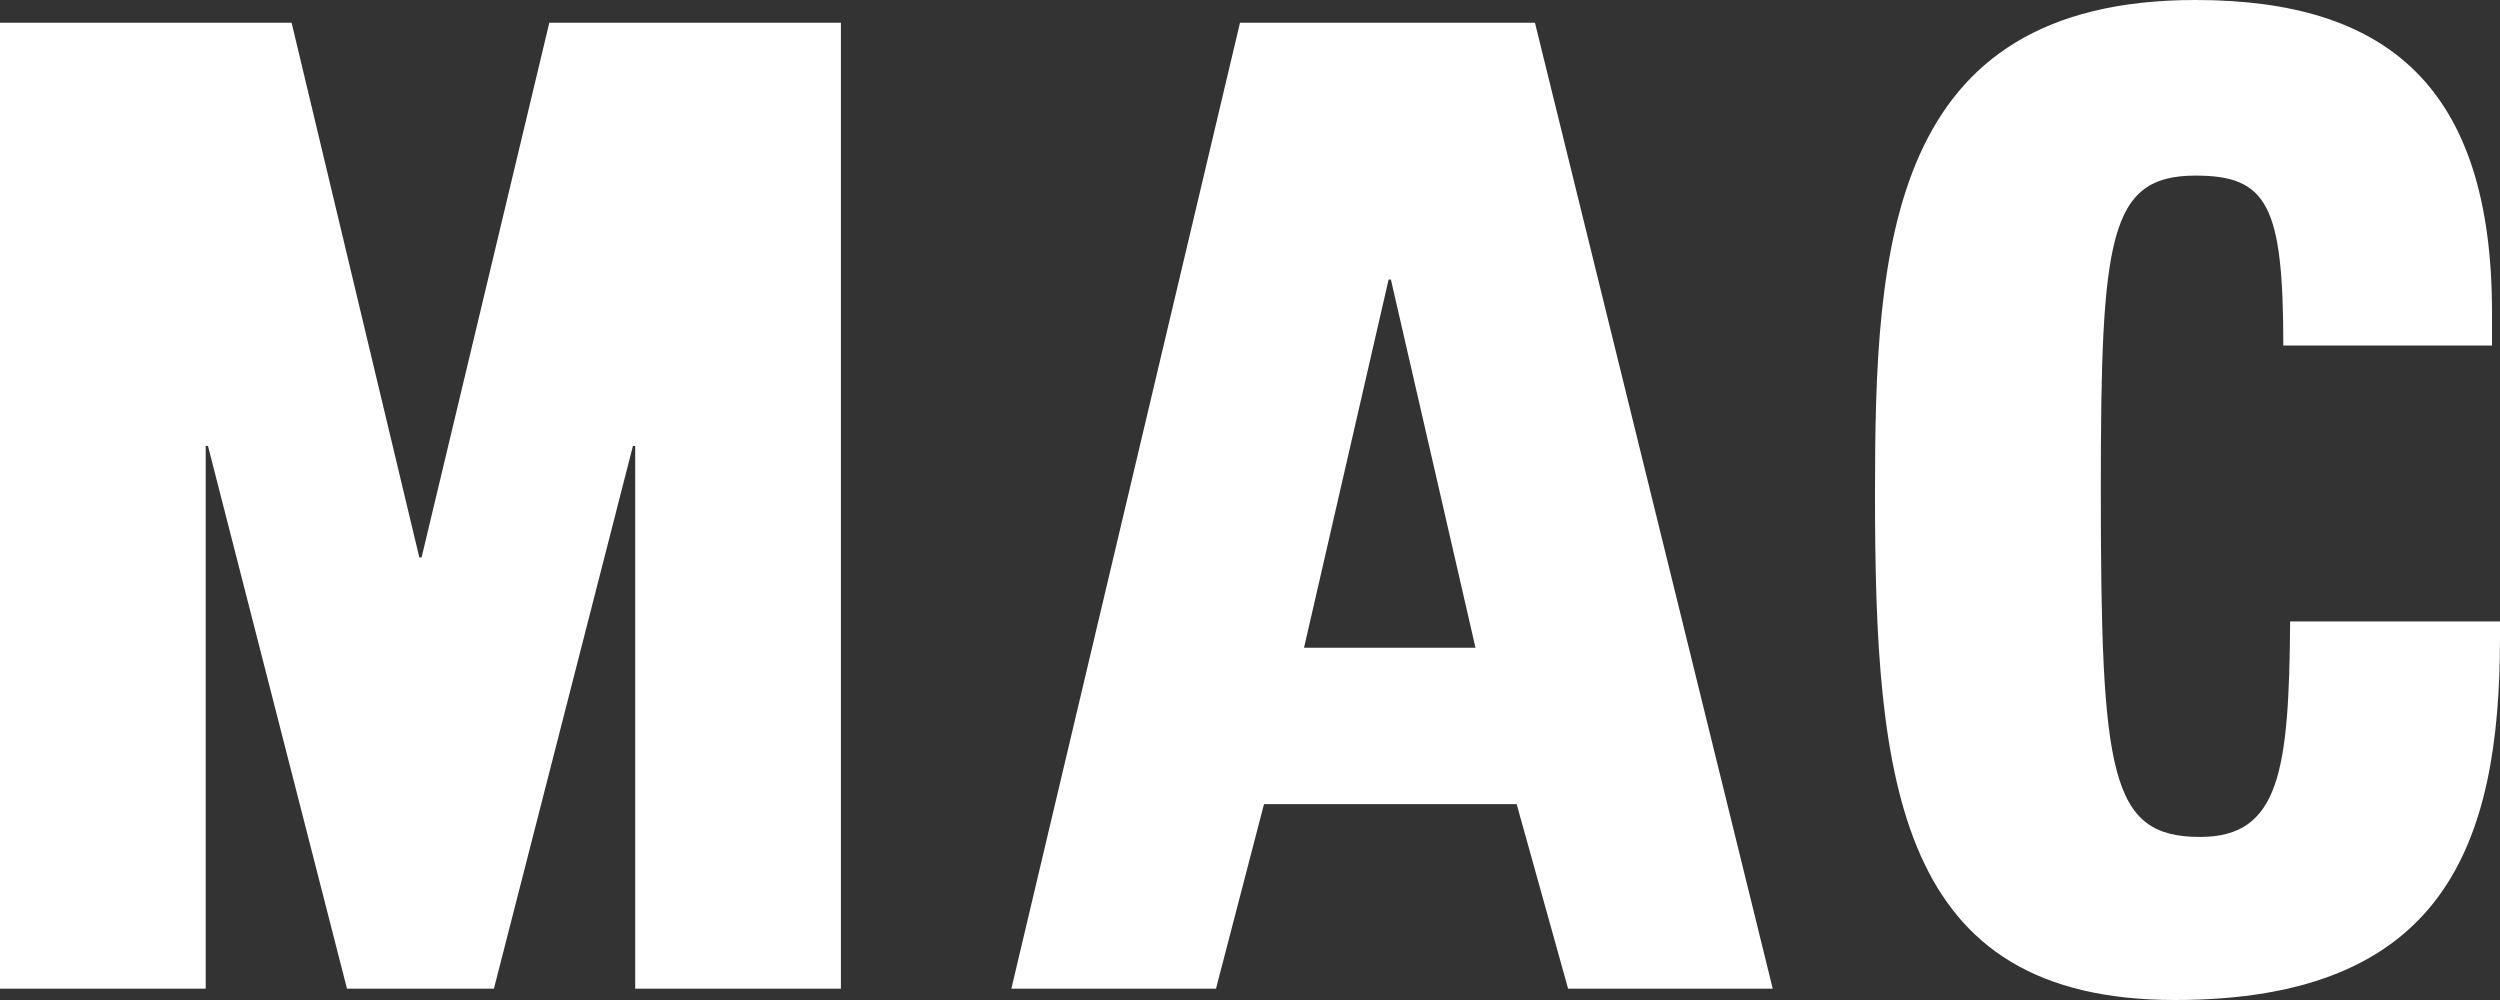
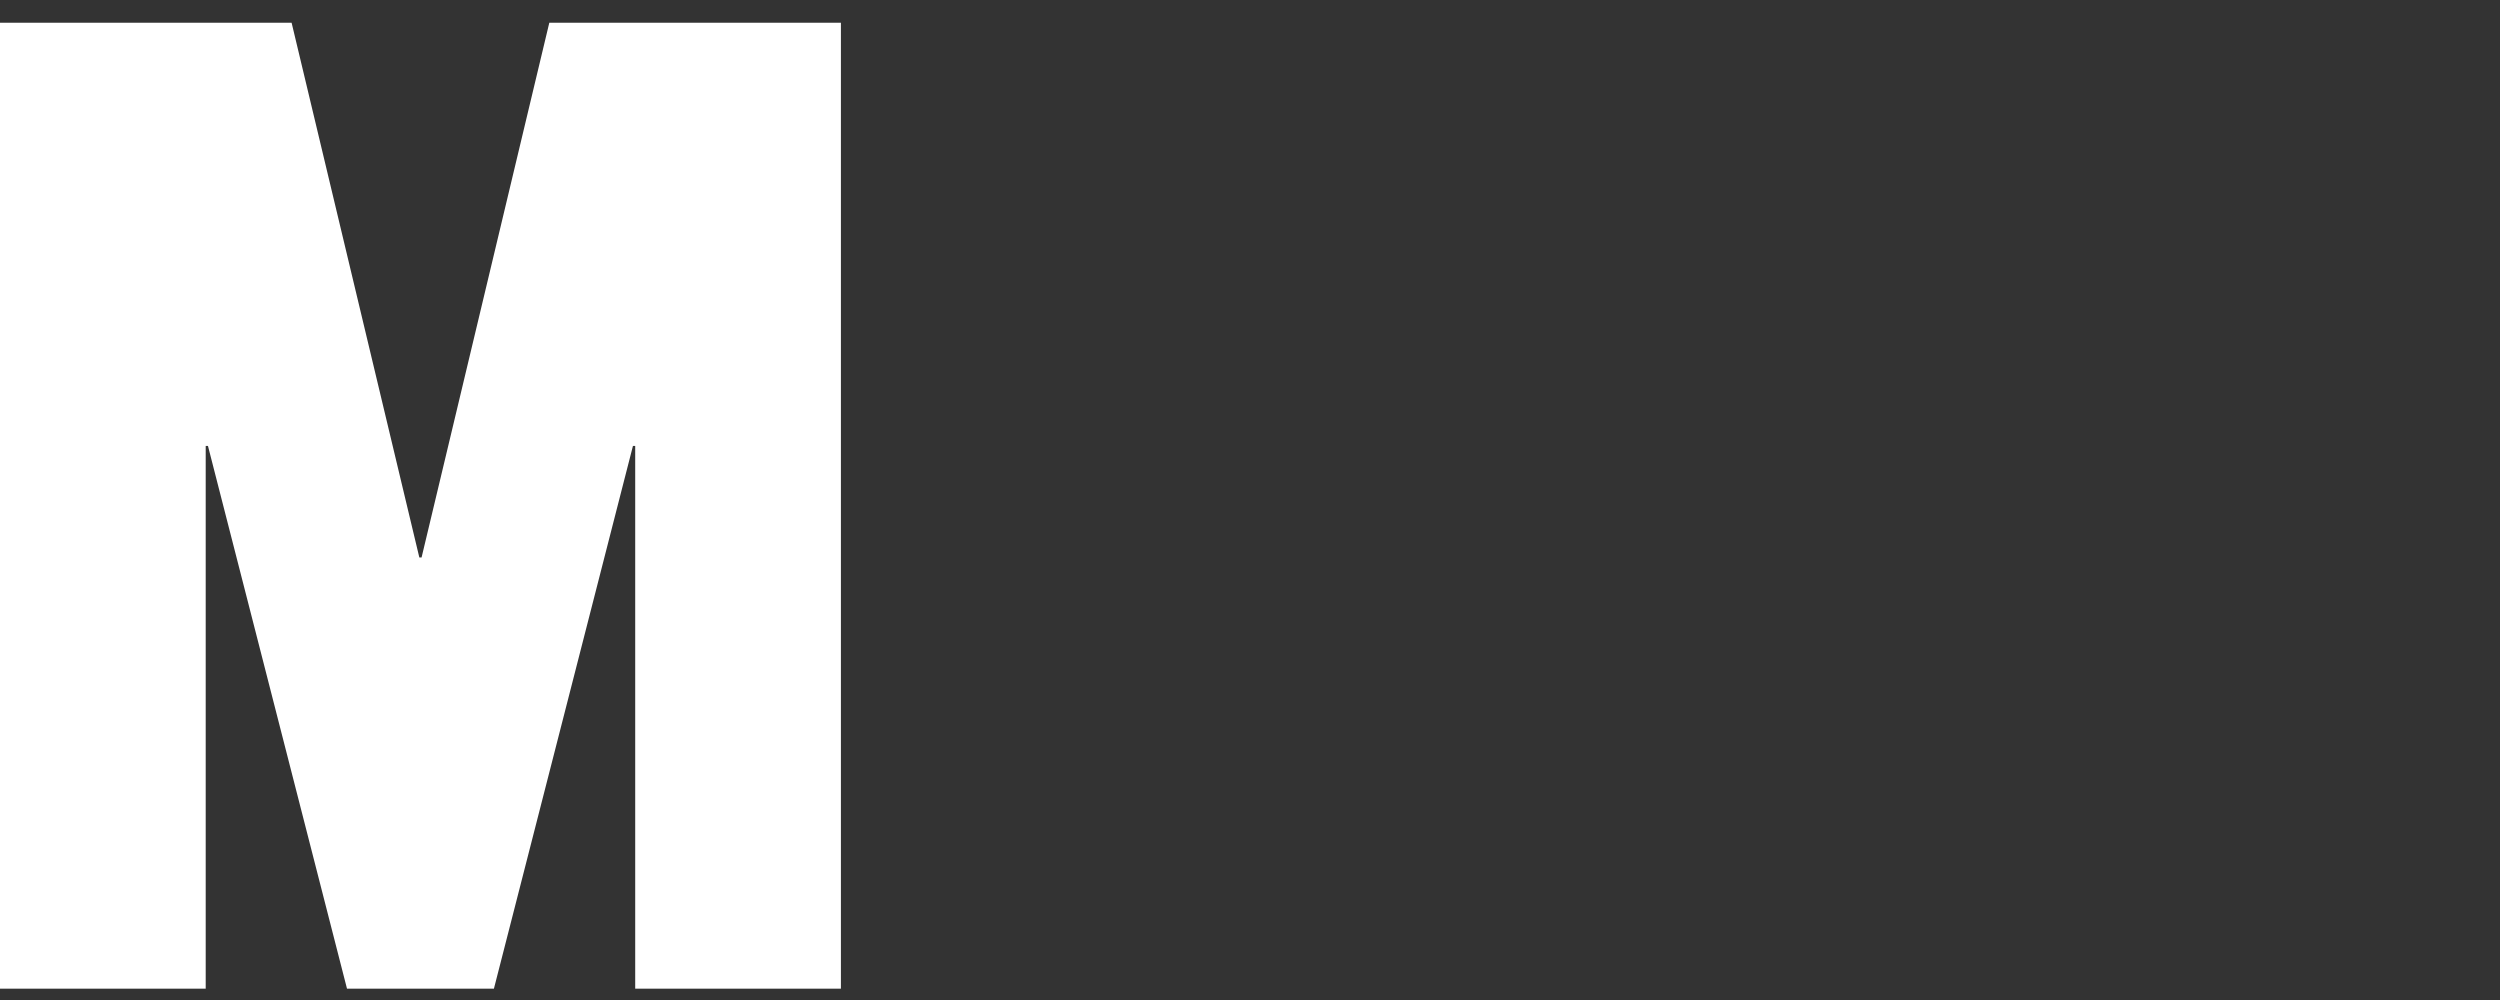
<svg xmlns="http://www.w3.org/2000/svg" width="220" height="88" viewBox="0 0 220 88" version="1.1">
  <rect x="0" y="0" width="220" height="88" fill="#333333" stroke="none" />
  <title>MAC Logo</title>
  <g id="MAC-Logo" stroke="none" stroke-width="1" fill="none" fill-rule="evenodd">
-     <path d="M135.075,2 L109.12,2 L89,87 L107.008,87 L111.233,70.762 L133.465,70.762 L137.992,87 L156,87 L135.075,2 L135.075,2 Z M129.844,57 L114.754,57 L122.198,24.6 L122.399,24.6 L129.844,57 Z" fill="#FFFFFF" fill-rule="nonzero" />
-     <path d="M200.931,30.404 C200.931,18.062 199.526,15.453 193.203,15.453 C185.575,15.453 184.872,20.871 184.872,43.047 C184.872,68.233 185.675,73.651 193.604,73.651 C200.63,73.651 201.432,67.831 201.533,54.686 L220,54.686 L220,56.091 C220,74.353 215.082,88 191.396,88 C166.907,88 165,68.935 165,43.448 C165,21.774 166.104,0 193.203,0 C210.064,0 219.297,7.626 219.297,27.494 L219.297,30.404 L200.931,30.404 L200.931,30.404 Z" fill="#FFFFFF" fill-rule="nonzero" />
    <polygon fill="#FFFFFF" fill-rule="nonzero" points="25.661 2 36.901 49.055 37.099 49.055 48.339 2 74 2 74 87 55.898 87 55.898 39.244 55.699 39.244 43.465 87 30.535 87 18.301 39.244 18.102 39.244 18.102 87 0 87 0 2 25.661 2" />
  </g>
</svg>